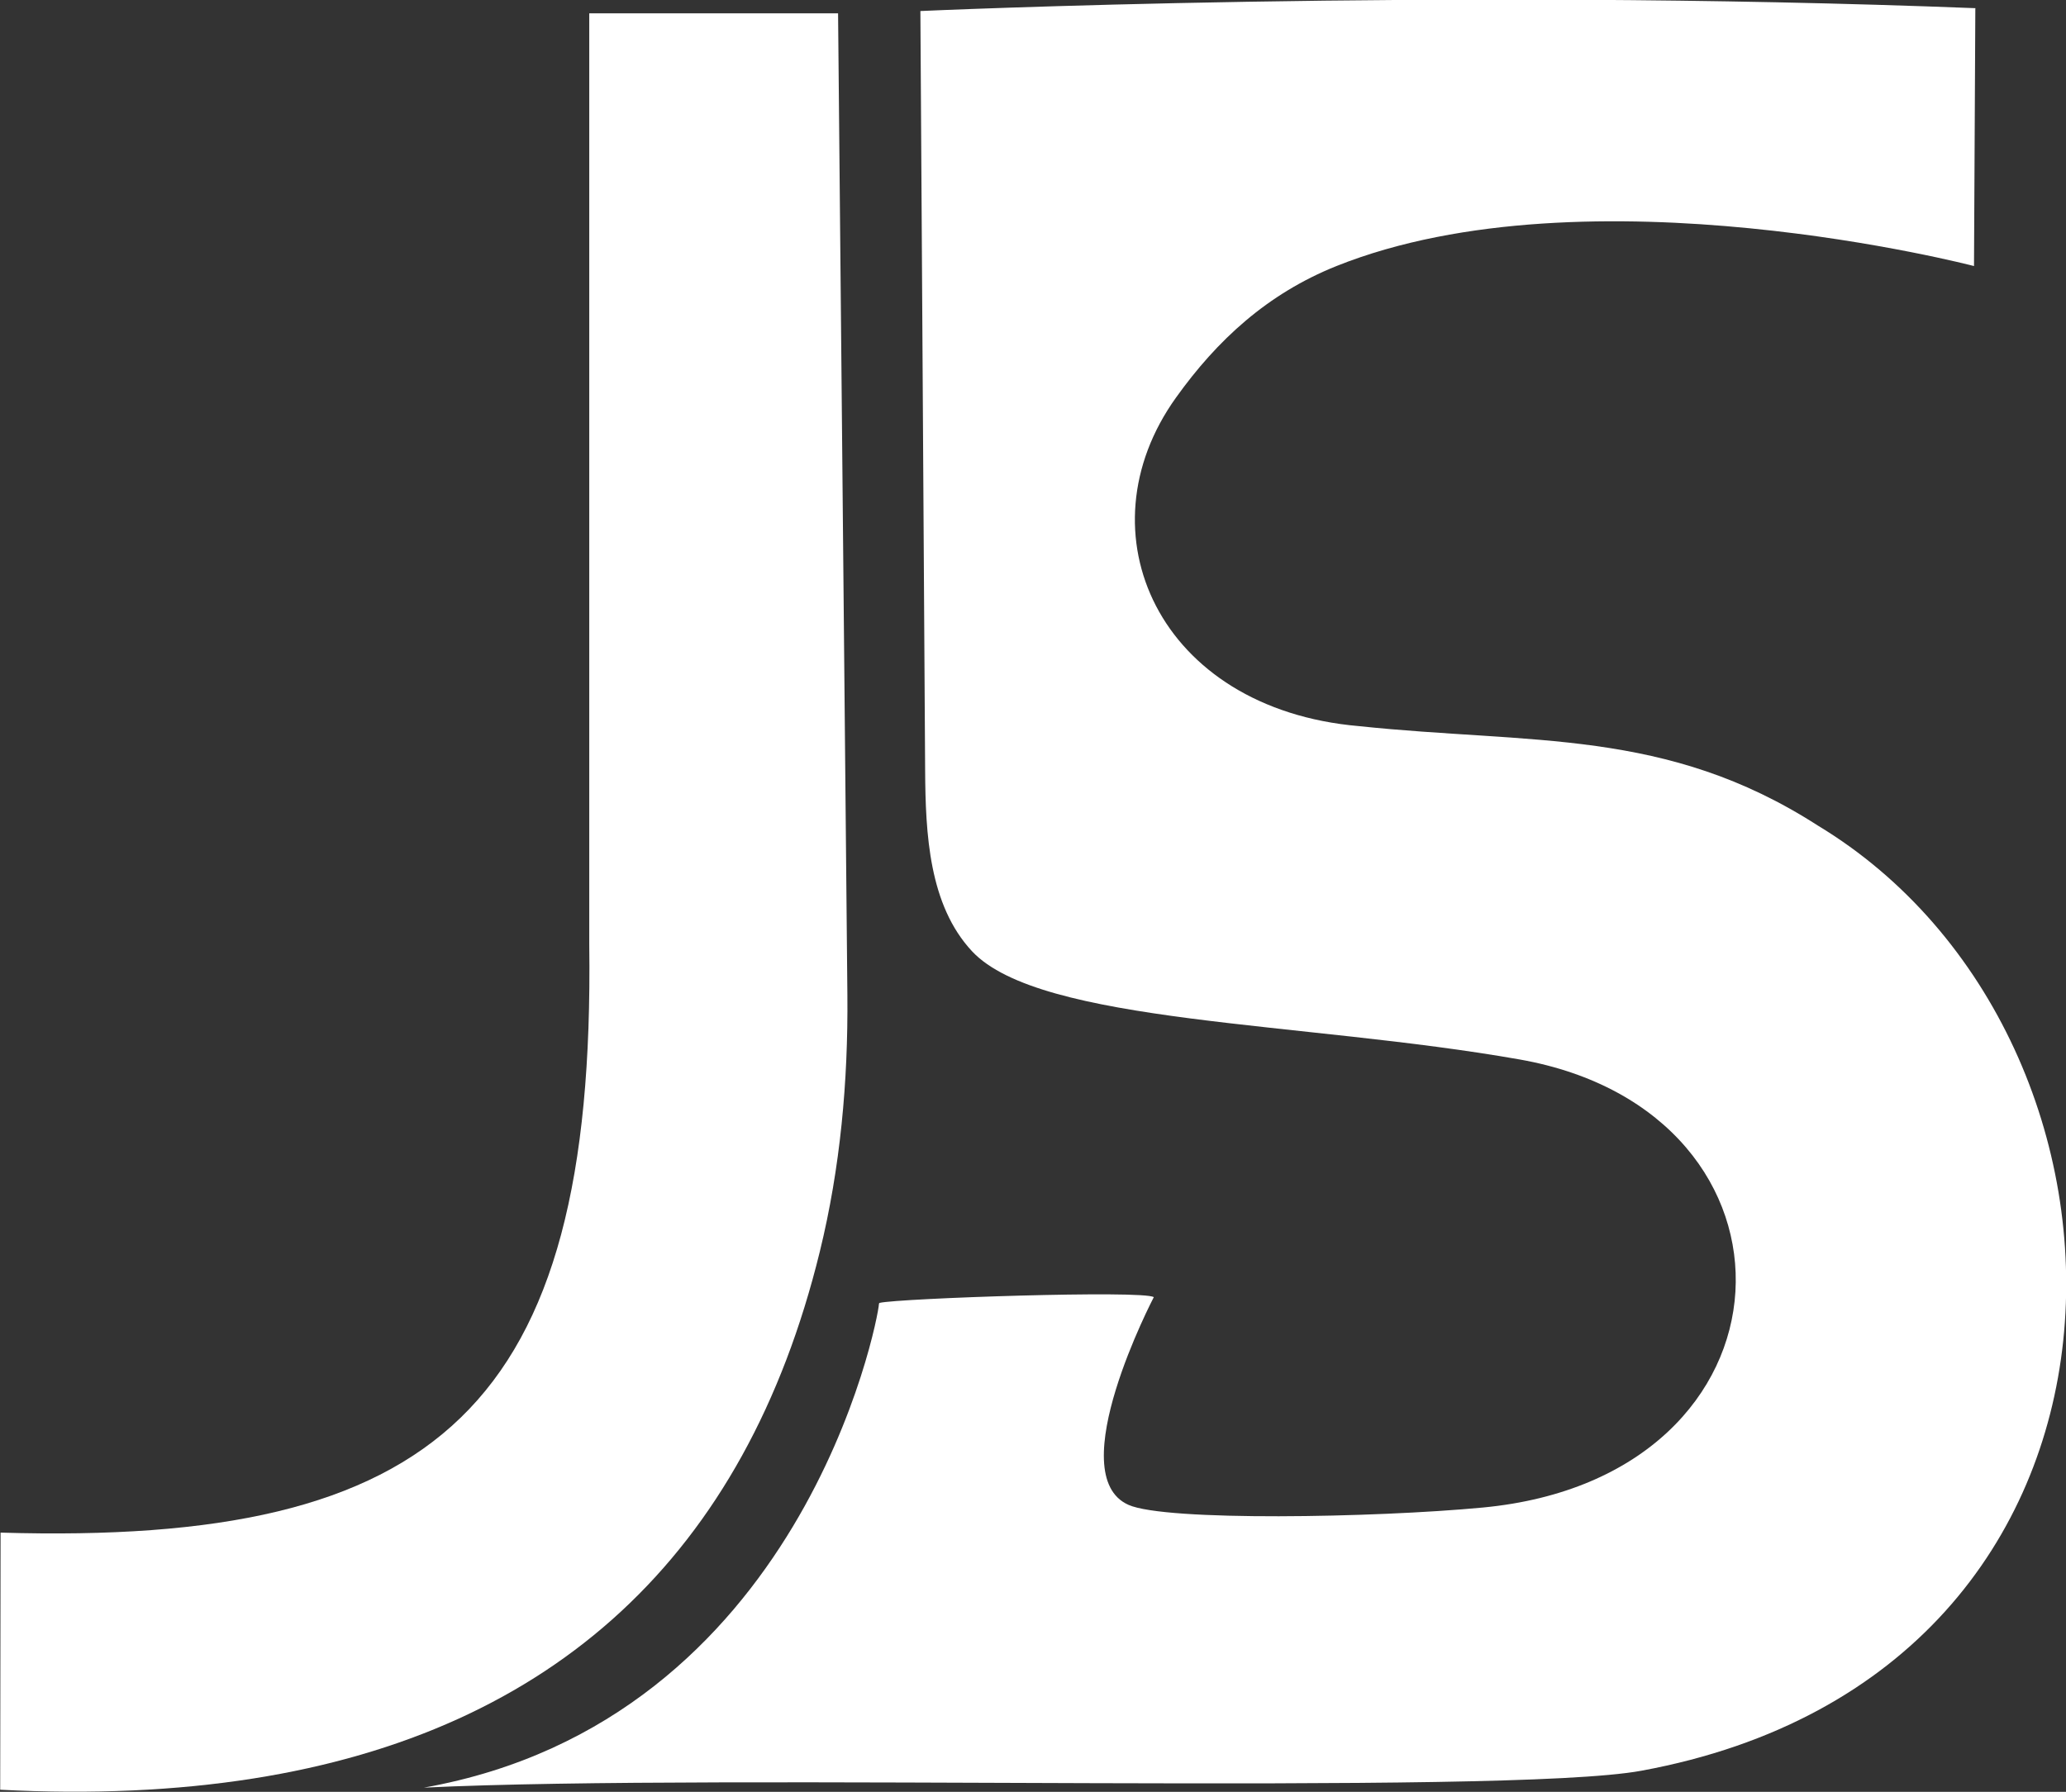
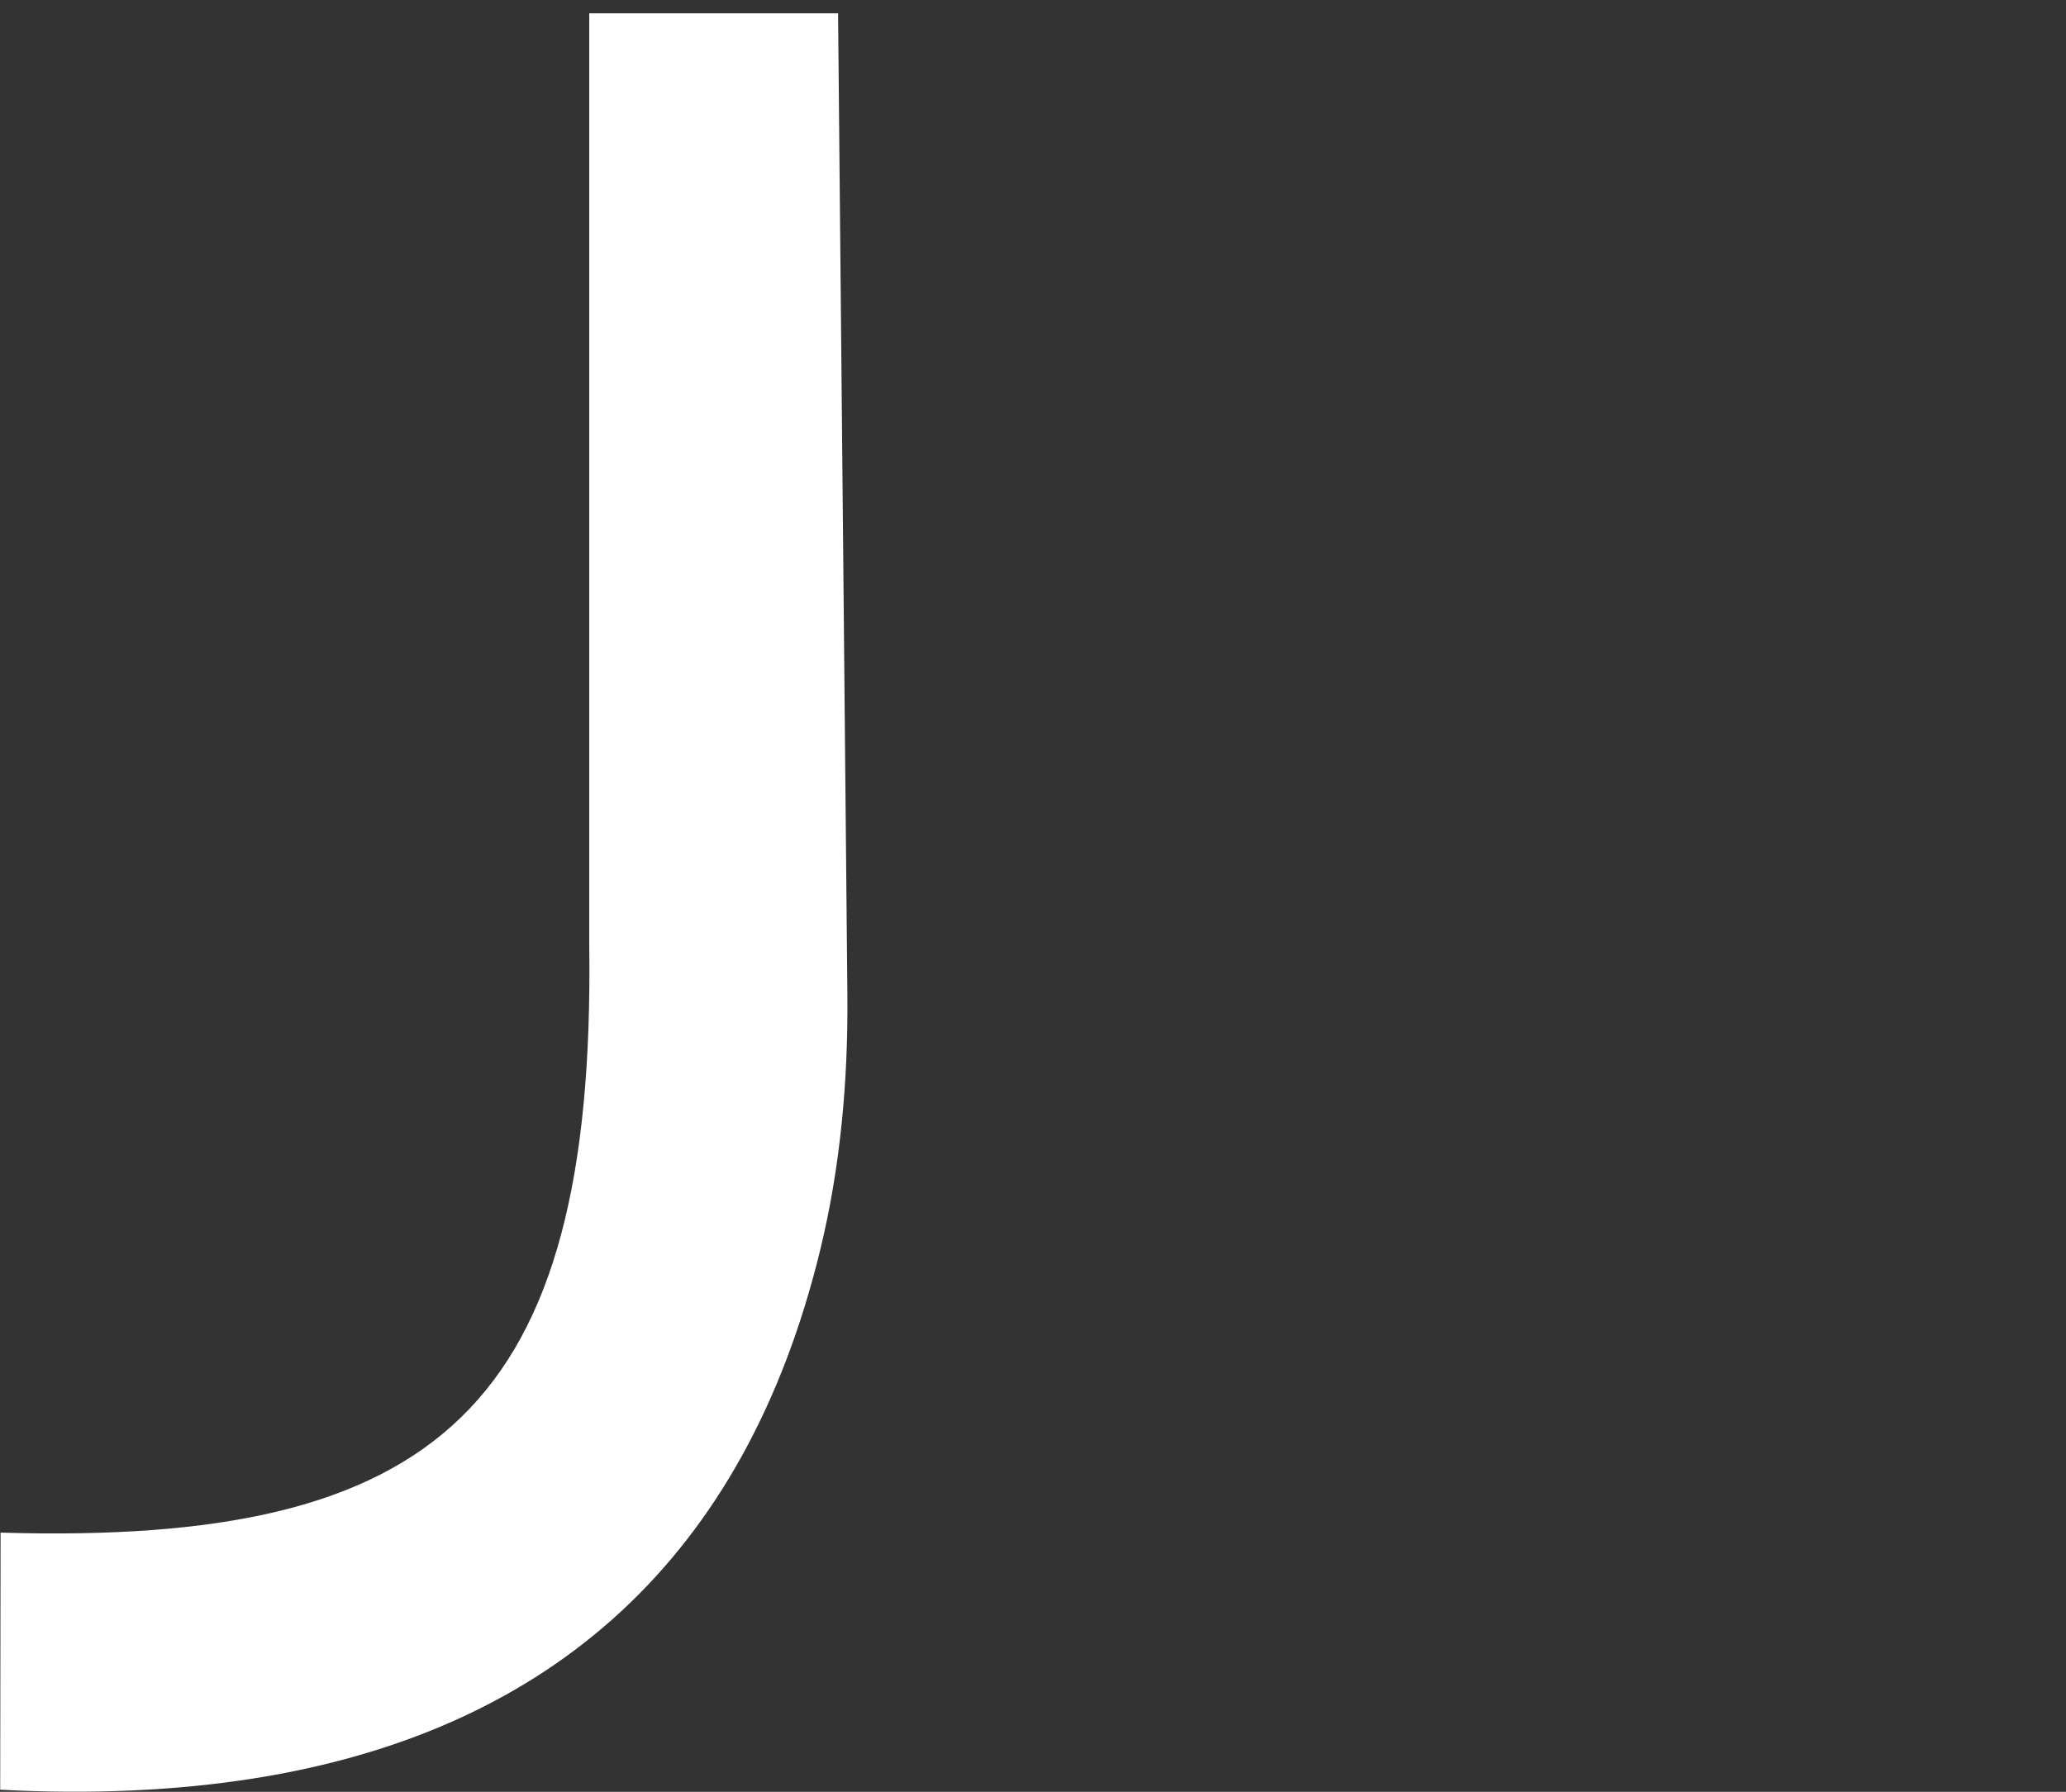
<svg xmlns="http://www.w3.org/2000/svg" id="Layer_1" data-name="Layer 1" viewBox="0 0 108.69 94.29">
  <rect x="0" y="0" width="108.69" height="94.29" fill="#333333" stroke="none" />
  <defs>
    <style>
      .cls-1 {
        fill: #fff;
      }
    </style>
  </defs>
  <g id="Generative_Object" data-name="Generative Object">
    <g>
-       <path class="cls-1" d="M103.92.45l-.07,13.55s-20.28-5.3-33.54,0c-3.64,1.46-6.28,3.9-8.44,6.92-5.1,7.11-.91,16.38,9.62,17.29,9.08.96,16.15.09,24.14,5.23,18.53,11.19,19,44.54-9.28,49.74-7.21,1.33-48.28.12-64.05.89,19.88-3.54,23.9-24.61,23.94-25.45,0-.03.01-.05.04-.06,1-.24,13.9-.68,14.42-.3,0,0-4.89,9.35-1.33,10.93,1.95.87,12.92.68,18.64.14,17.07-1.62,17.72-20.79,1.93-23.58-11.39-2.01-25.2-1.85-28.8-5.69-2.27-2.43-2.45-6.18-2.47-9.51l-.25-39.97s27.36-1.25,55.51-.15Z" />
      <path class="cls-1" d="M30.99.7h13.1l.49,51.67c.04,4.54-.37,9.08-1.45,13.49-3.92,16.01-14.02,25.24-29.81,27.73-4.06.64-8.5.84-13.31.59l.02-13.53c22.93.68,31.29-6.5,30.97-30.92V.7Z" />
    </g>
  </g>
</svg>